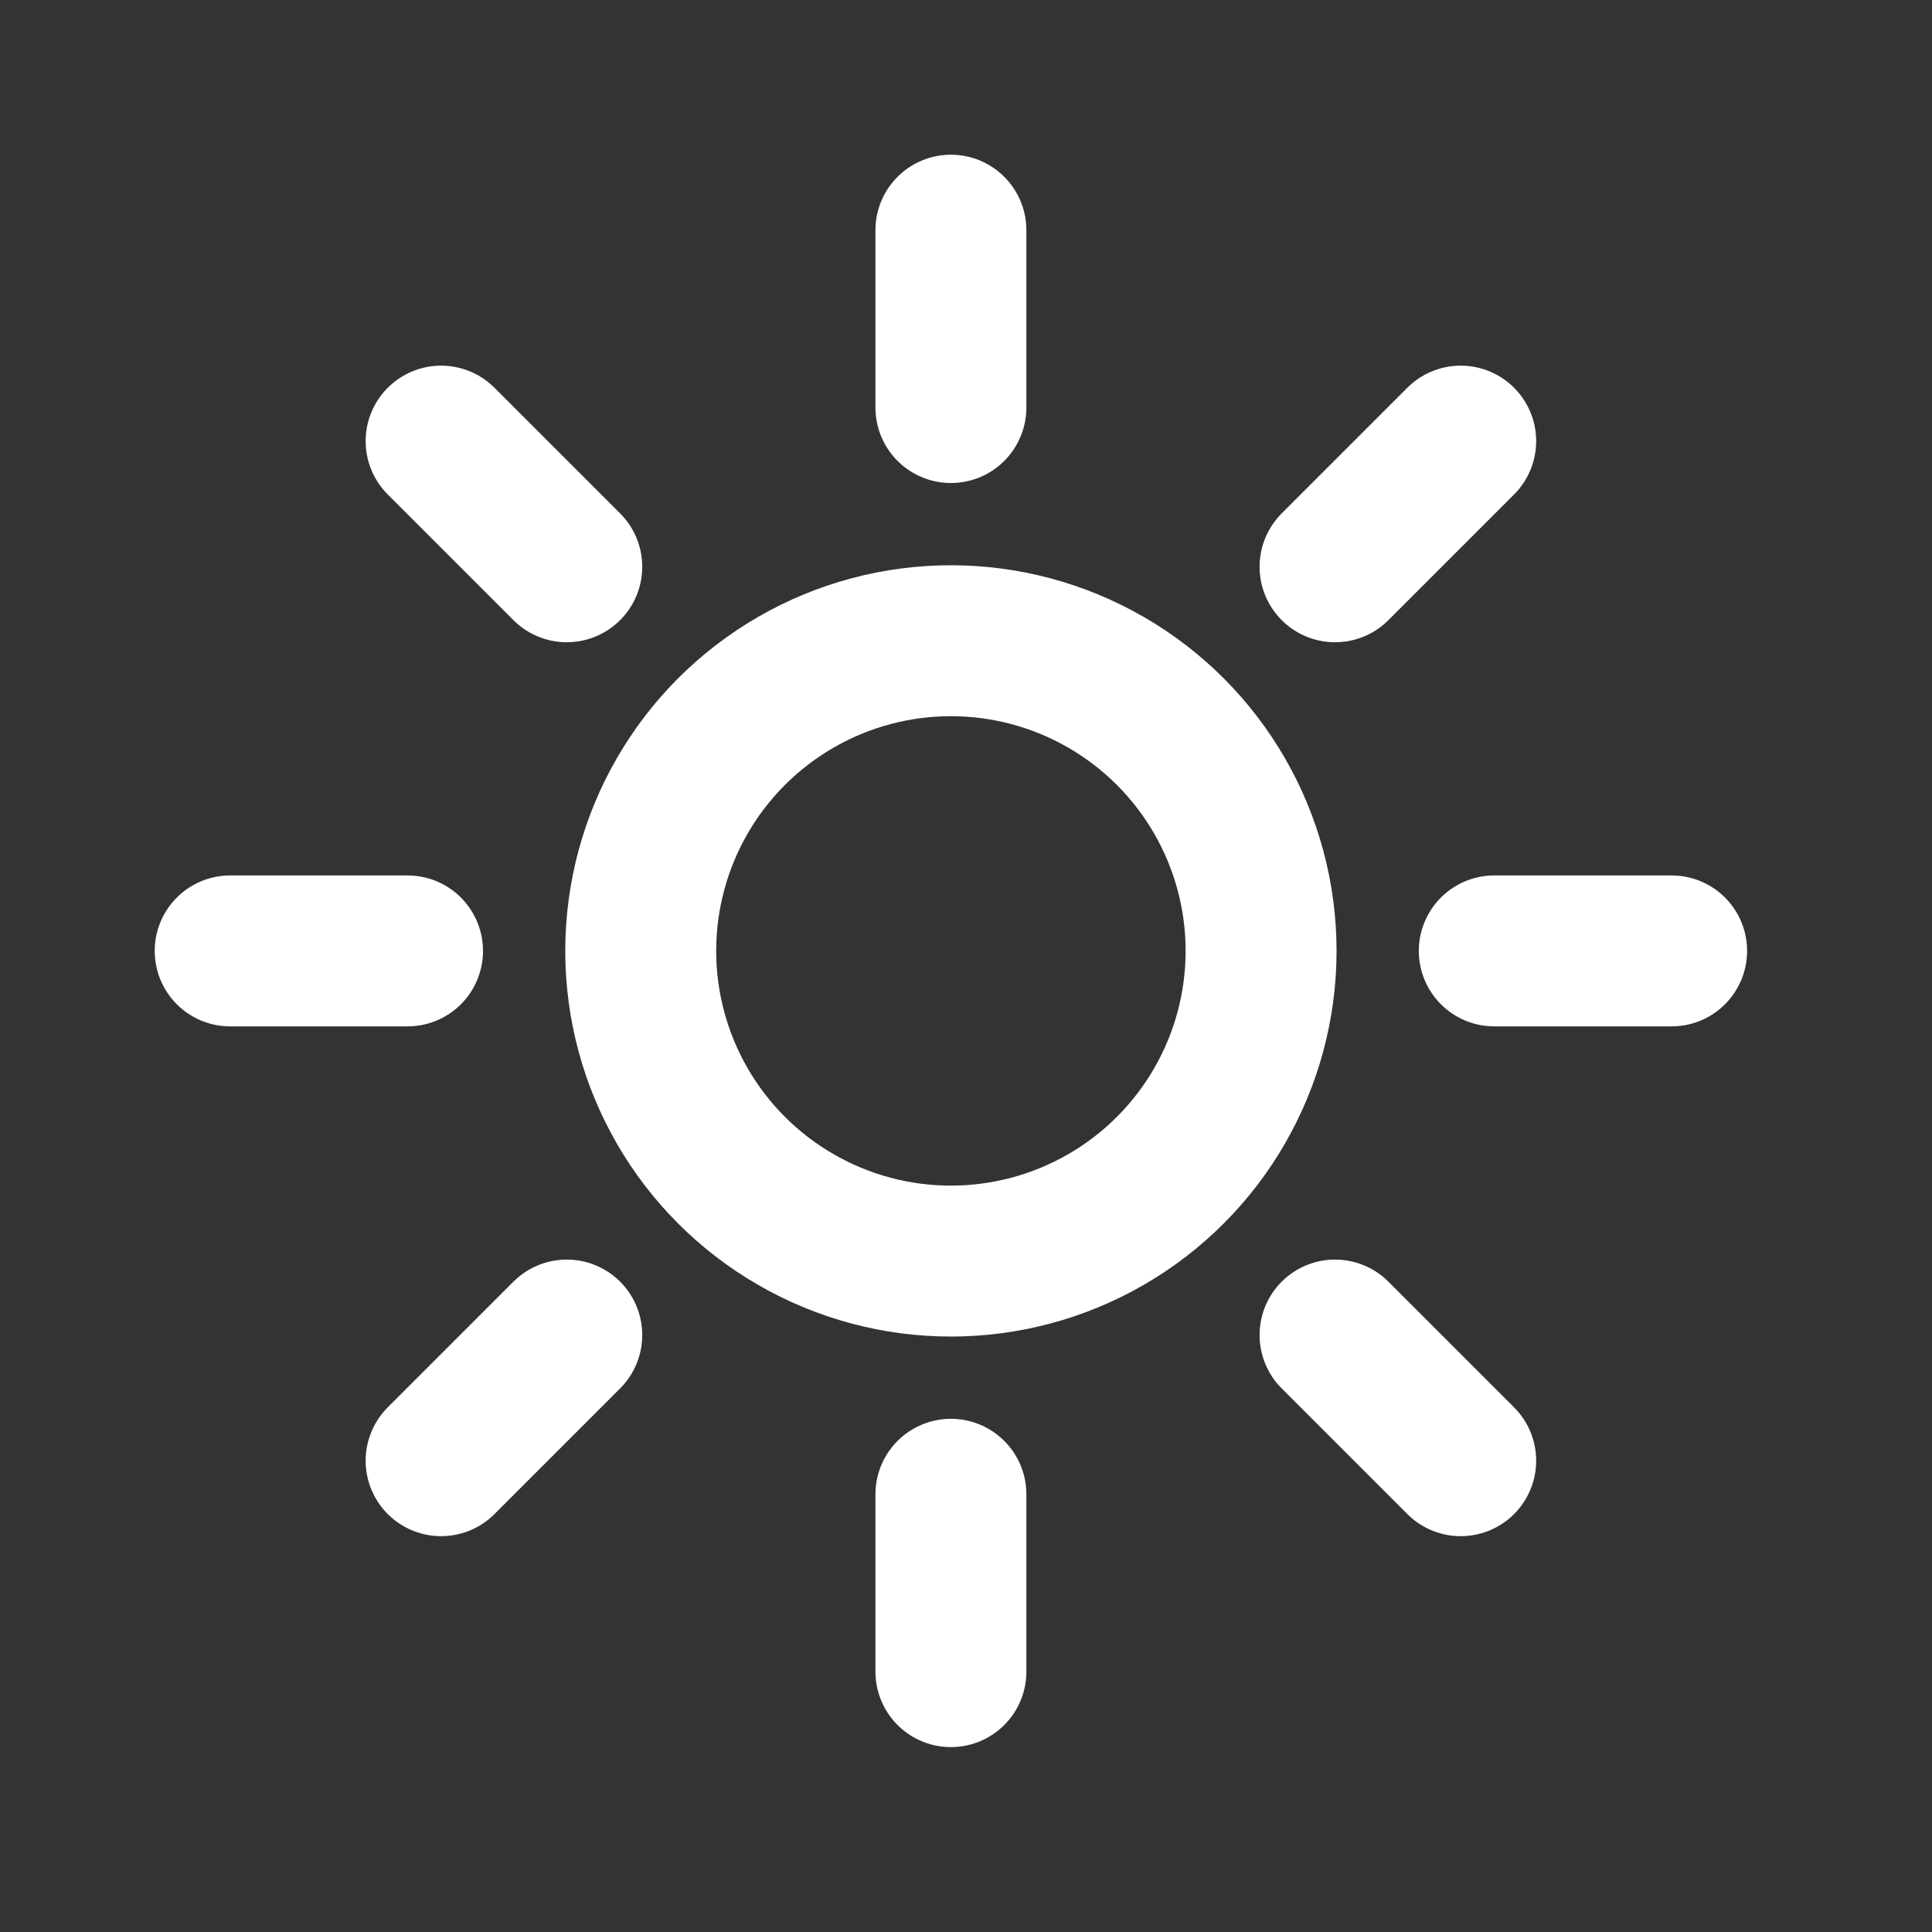
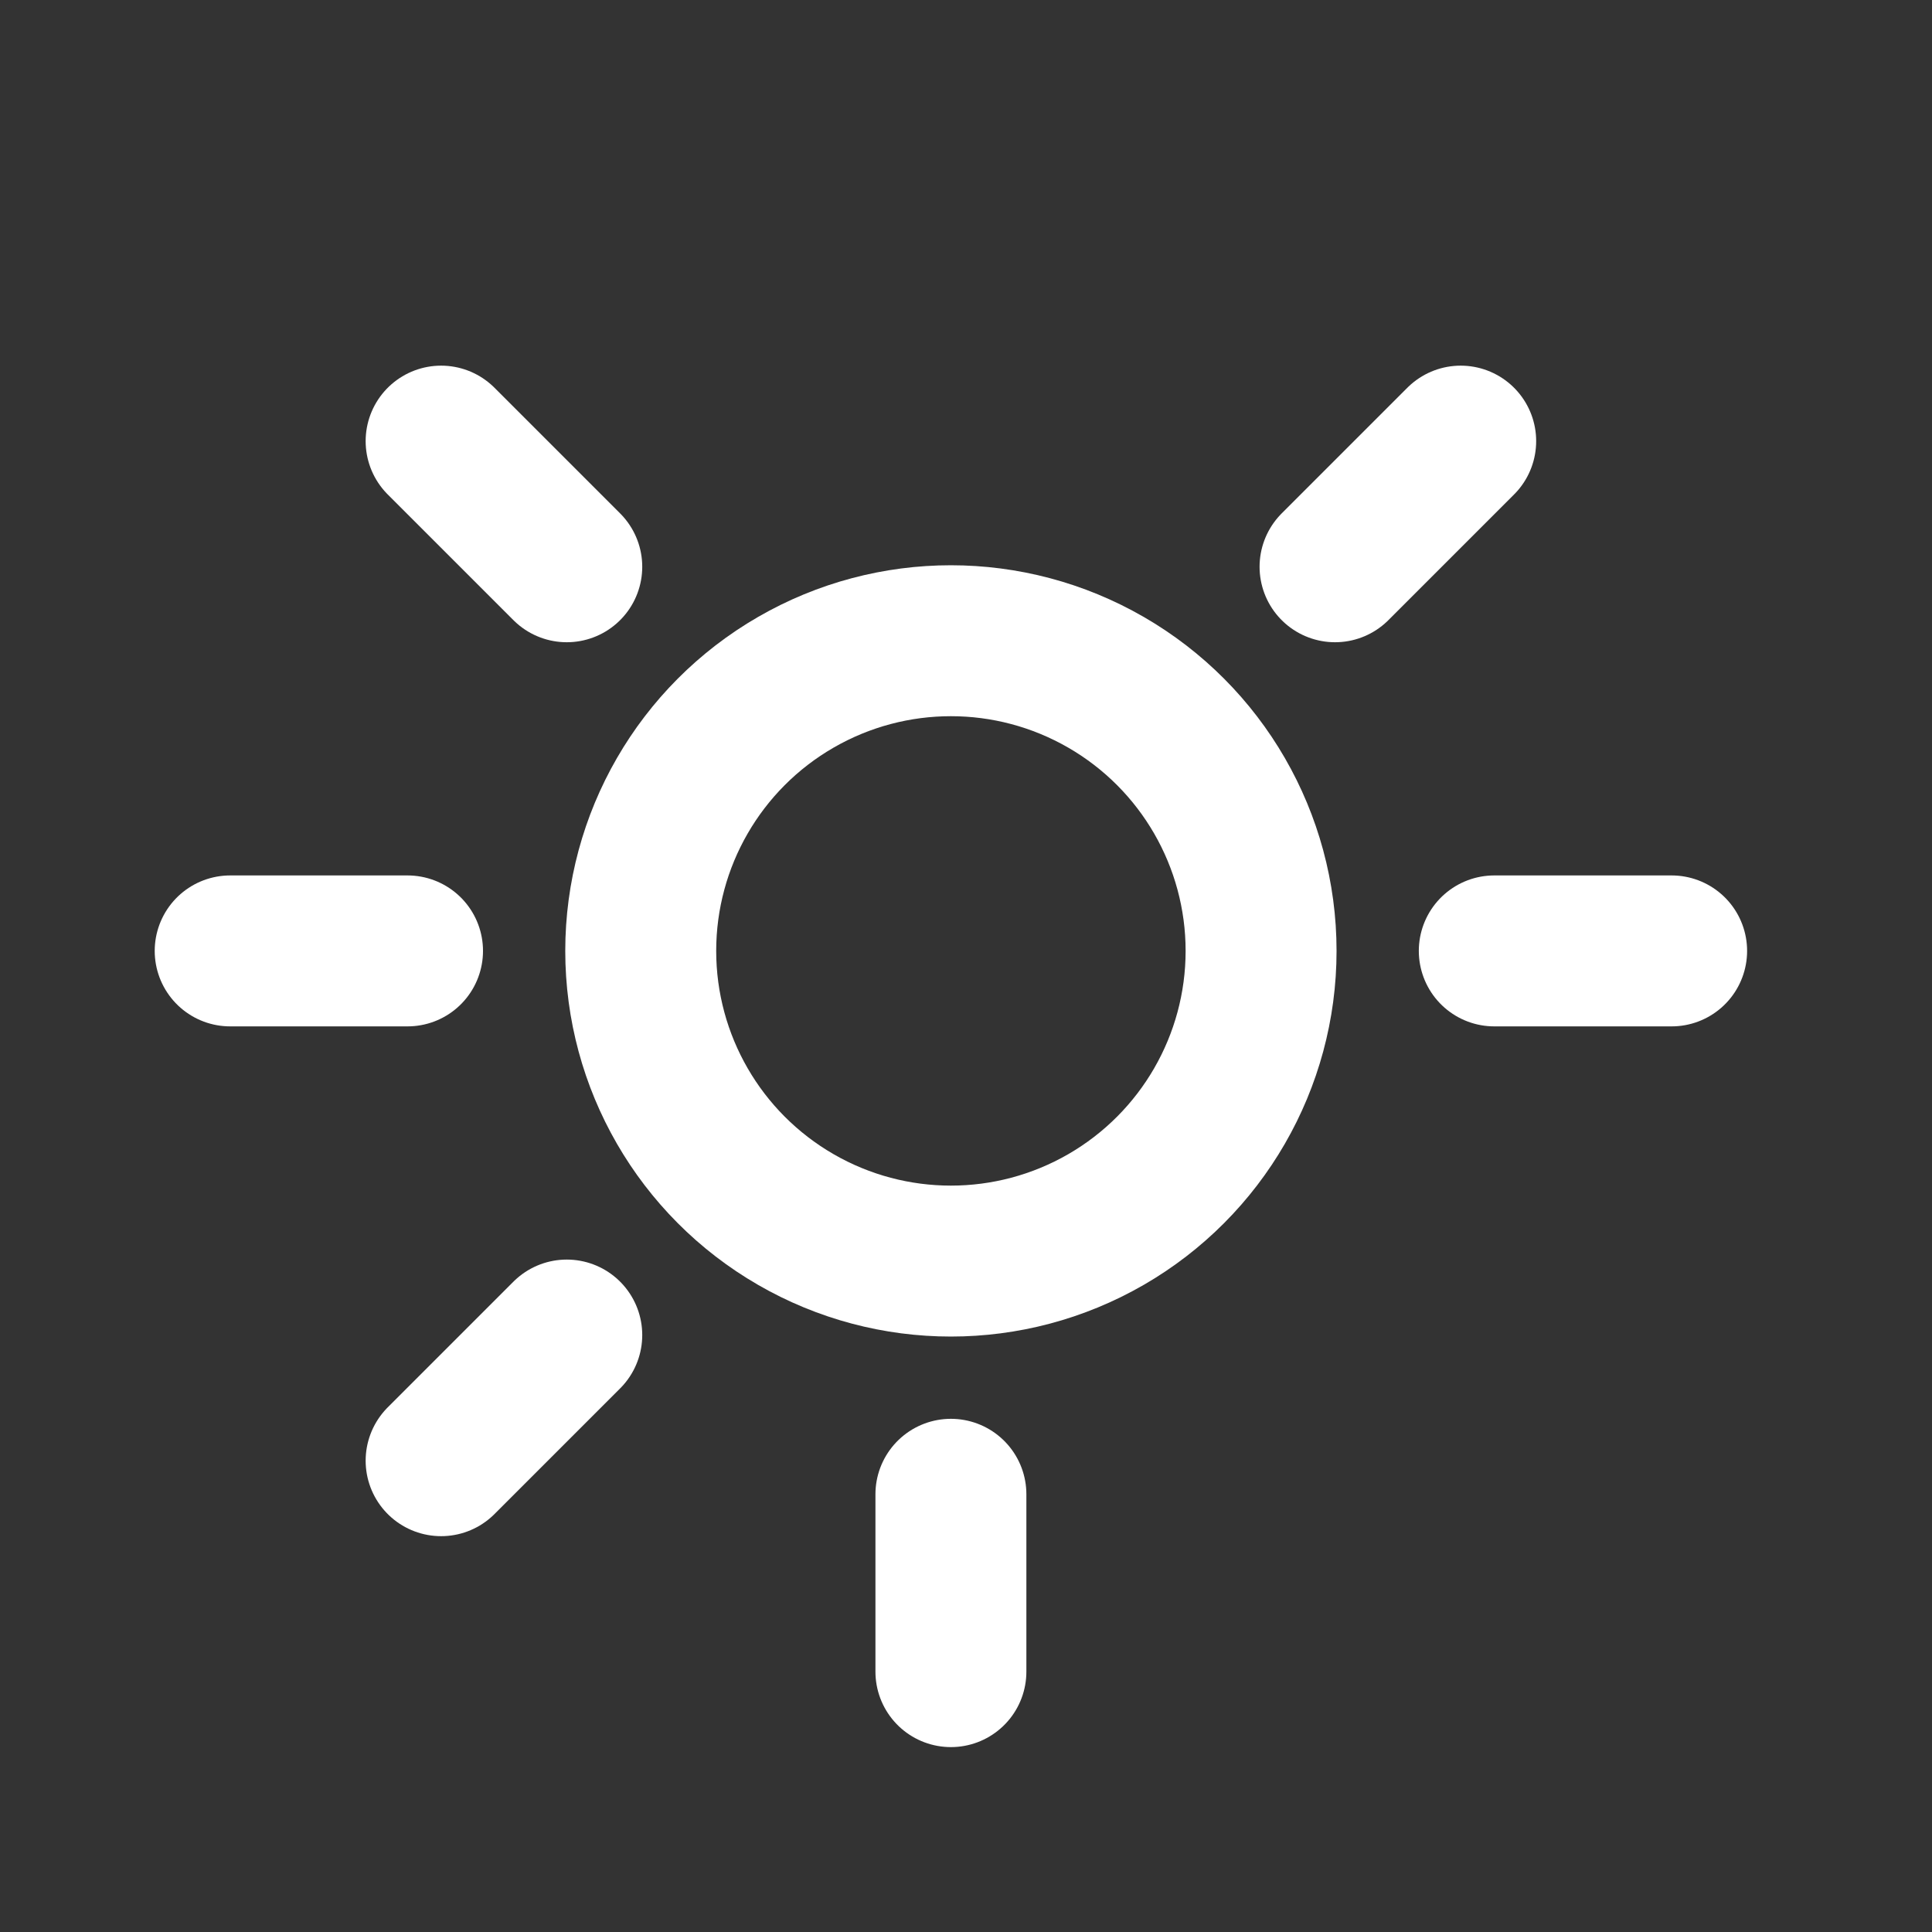
<svg xmlns="http://www.w3.org/2000/svg" version="1.1" id="Layer_1" x="0px" y="0px" viewBox="0 0 512 512" style="enable-background:new 0 0 512 512;" xml:space="preserve">
  <rect x="0" y="0" width="512" height="512" fill="#333333" stroke="none" />
  <style type="text/css">
	.st0{fill:none;stroke:#FFFFFF;stroke-width:40;stroke-miterlimit:10;}
	.st1{fill:none;stroke:#FFFFFF;stroke-width:40;stroke-linecap:round;stroke-miterlimit:10;}
</style>
  <circle class="st0" cx="252" cy="252" r="82.2" />
-   <line class="st1" x1="252" y1="61" x2="252" y2="108" />
  <line class="st1" x1="116.9" y1="116.9" x2="150.2" y2="150.2" />
  <line class="st1" x1="61" y1="252" x2="108" y2="252" />
  <line class="st1" x1="116.9" y1="387.1" x2="150.2" y2="353.8" />
  <line class="st1" x1="252" y1="443" x2="252" y2="396" />
-   <line class="st1" x1="387.1" y1="387.1" x2="353.8" y2="353.8" />
  <line class="st1" x1="443" y1="252" x2="396" y2="252" />
  <line class="st1" x1="387.1" y1="116.9" x2="353.8" y2="150.2" />
</svg>